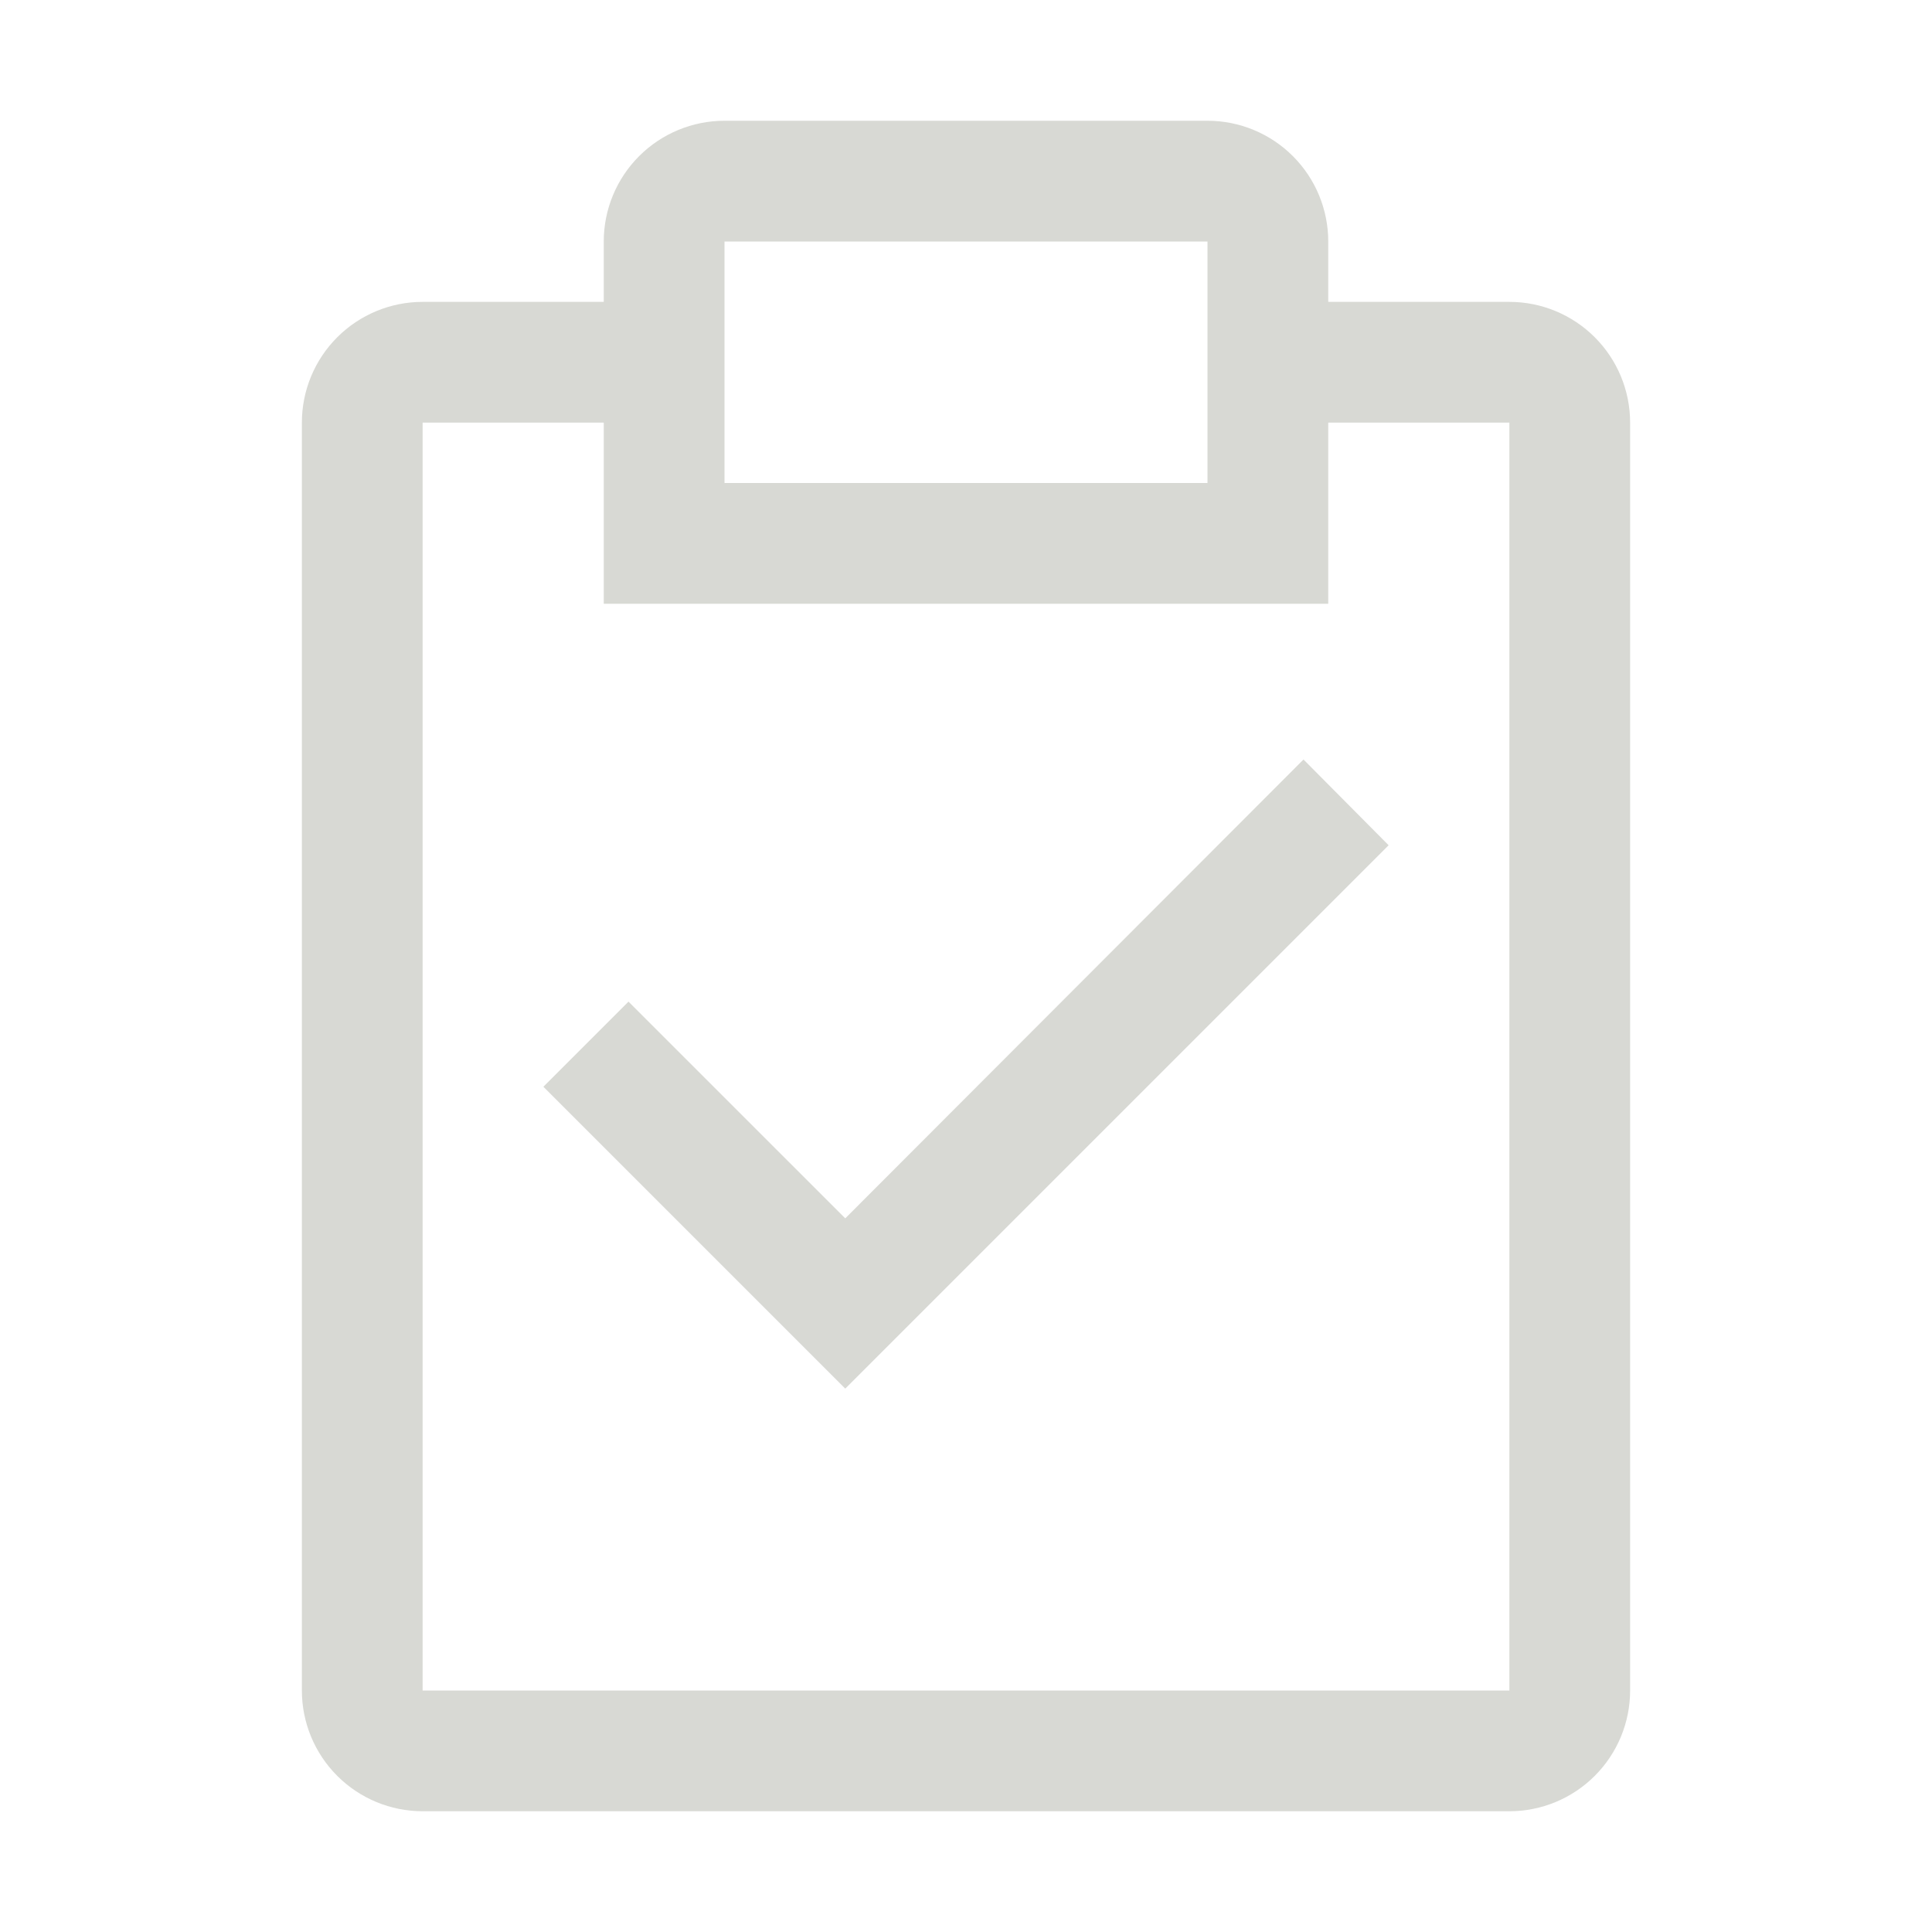
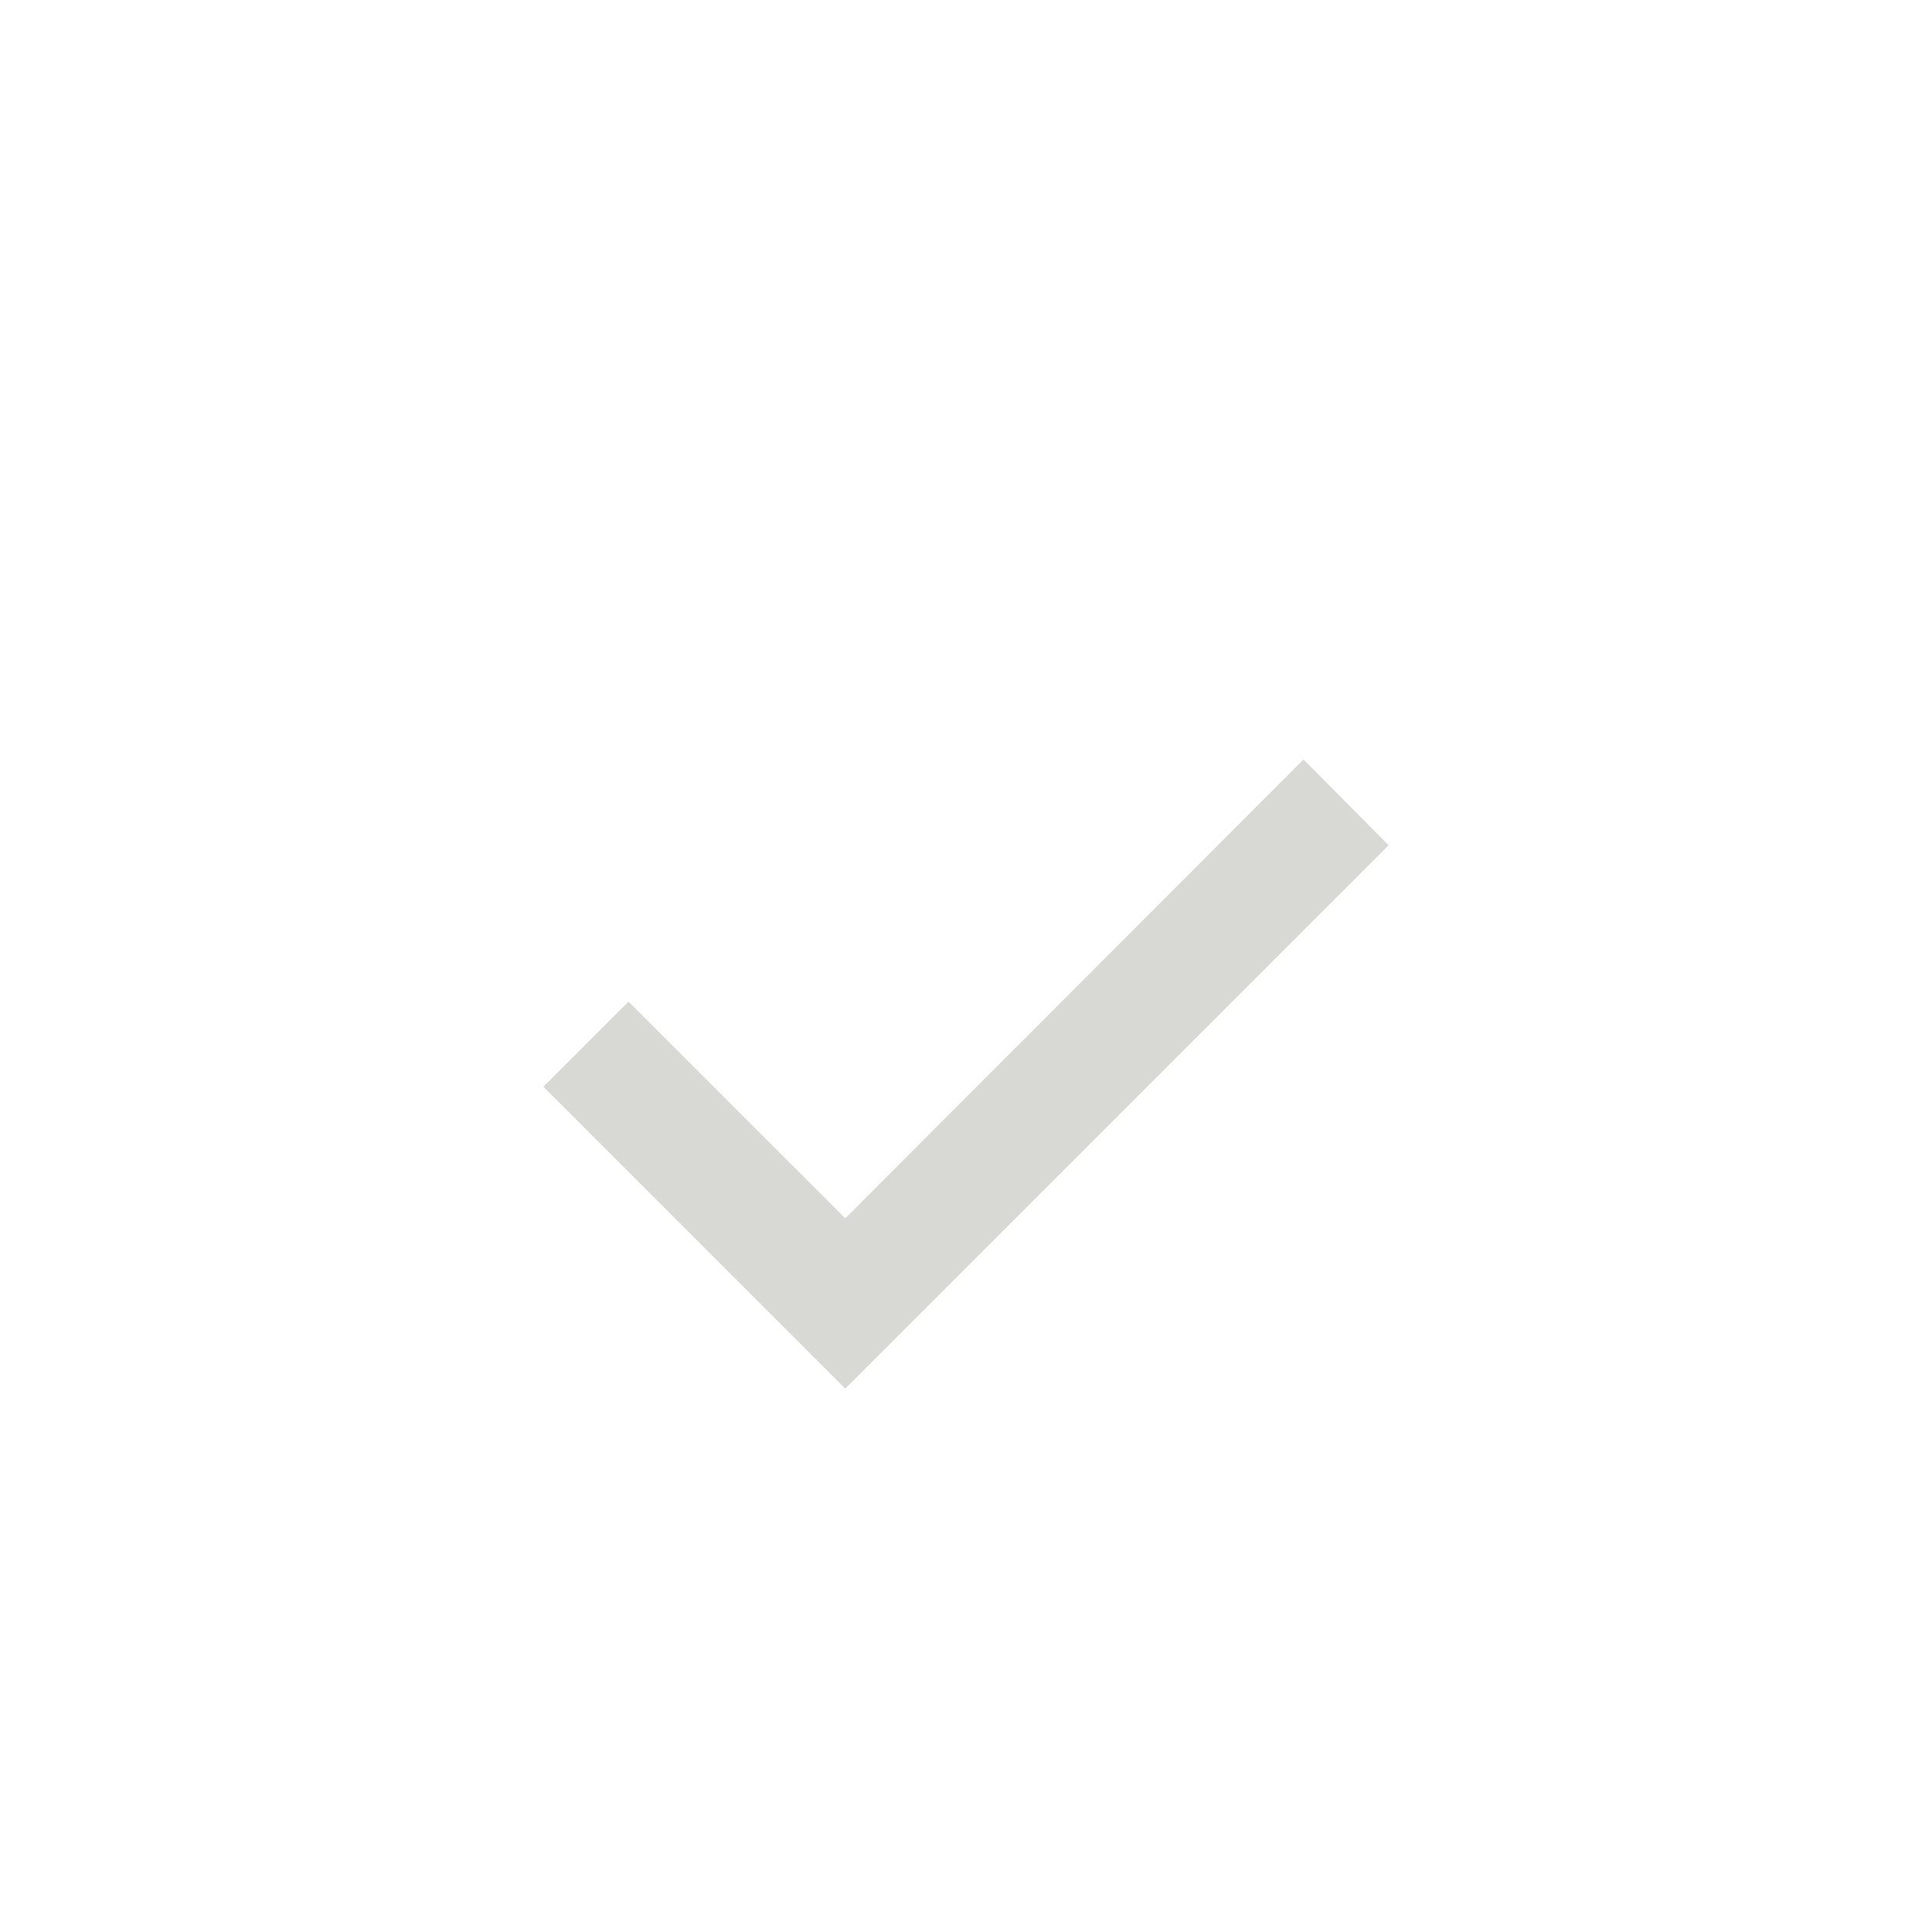
<svg xmlns="http://www.w3.org/2000/svg" width="68" height="68" viewBox="0 0 68 68" fill="none">
  <g clip-path="url(#clip0_7871_30435)">
    <path d="M29.75 42.882L22.121 35.254L19.125 38.25L29.75 48.875L48.875 29.75L45.879 26.732L29.75 42.882Z" fill="#D8D9D4" />
-     <path d="M53.125 10.625H46.75V8.5C46.75 7.373 46.302 6.292 45.505 5.495C44.708 4.698 43.627 4.25 42.5 4.25H25.5C24.373 4.25 23.292 4.698 22.495 5.495C21.698 6.292 21.25 7.373 21.25 8.5V10.625H14.875C13.748 10.625 12.667 11.073 11.87 11.87C11.073 12.667 10.625 13.748 10.625 14.875V59.5C10.625 60.627 11.073 61.708 11.87 62.505C12.667 63.302 13.748 63.75 14.875 63.75H53.125C54.252 63.75 55.333 63.302 56.13 62.505C56.927 61.708 57.375 60.627 57.375 59.5V14.875C57.375 13.748 56.927 12.667 56.13 11.87C55.333 11.073 54.252 10.625 53.125 10.625ZM25.5 8.5H42.5V17H25.5V8.5ZM53.125 59.5H14.875V14.875H21.25V21.25H46.75V14.875H53.125V59.5Z" fill="#D8D9D4" />
  </g>
  <defs>
    <clipPath id="clip0_7871_30435">
      <rect width="68" height="68" fill="white" />
    </clipPath>
  </defs>
</svg>